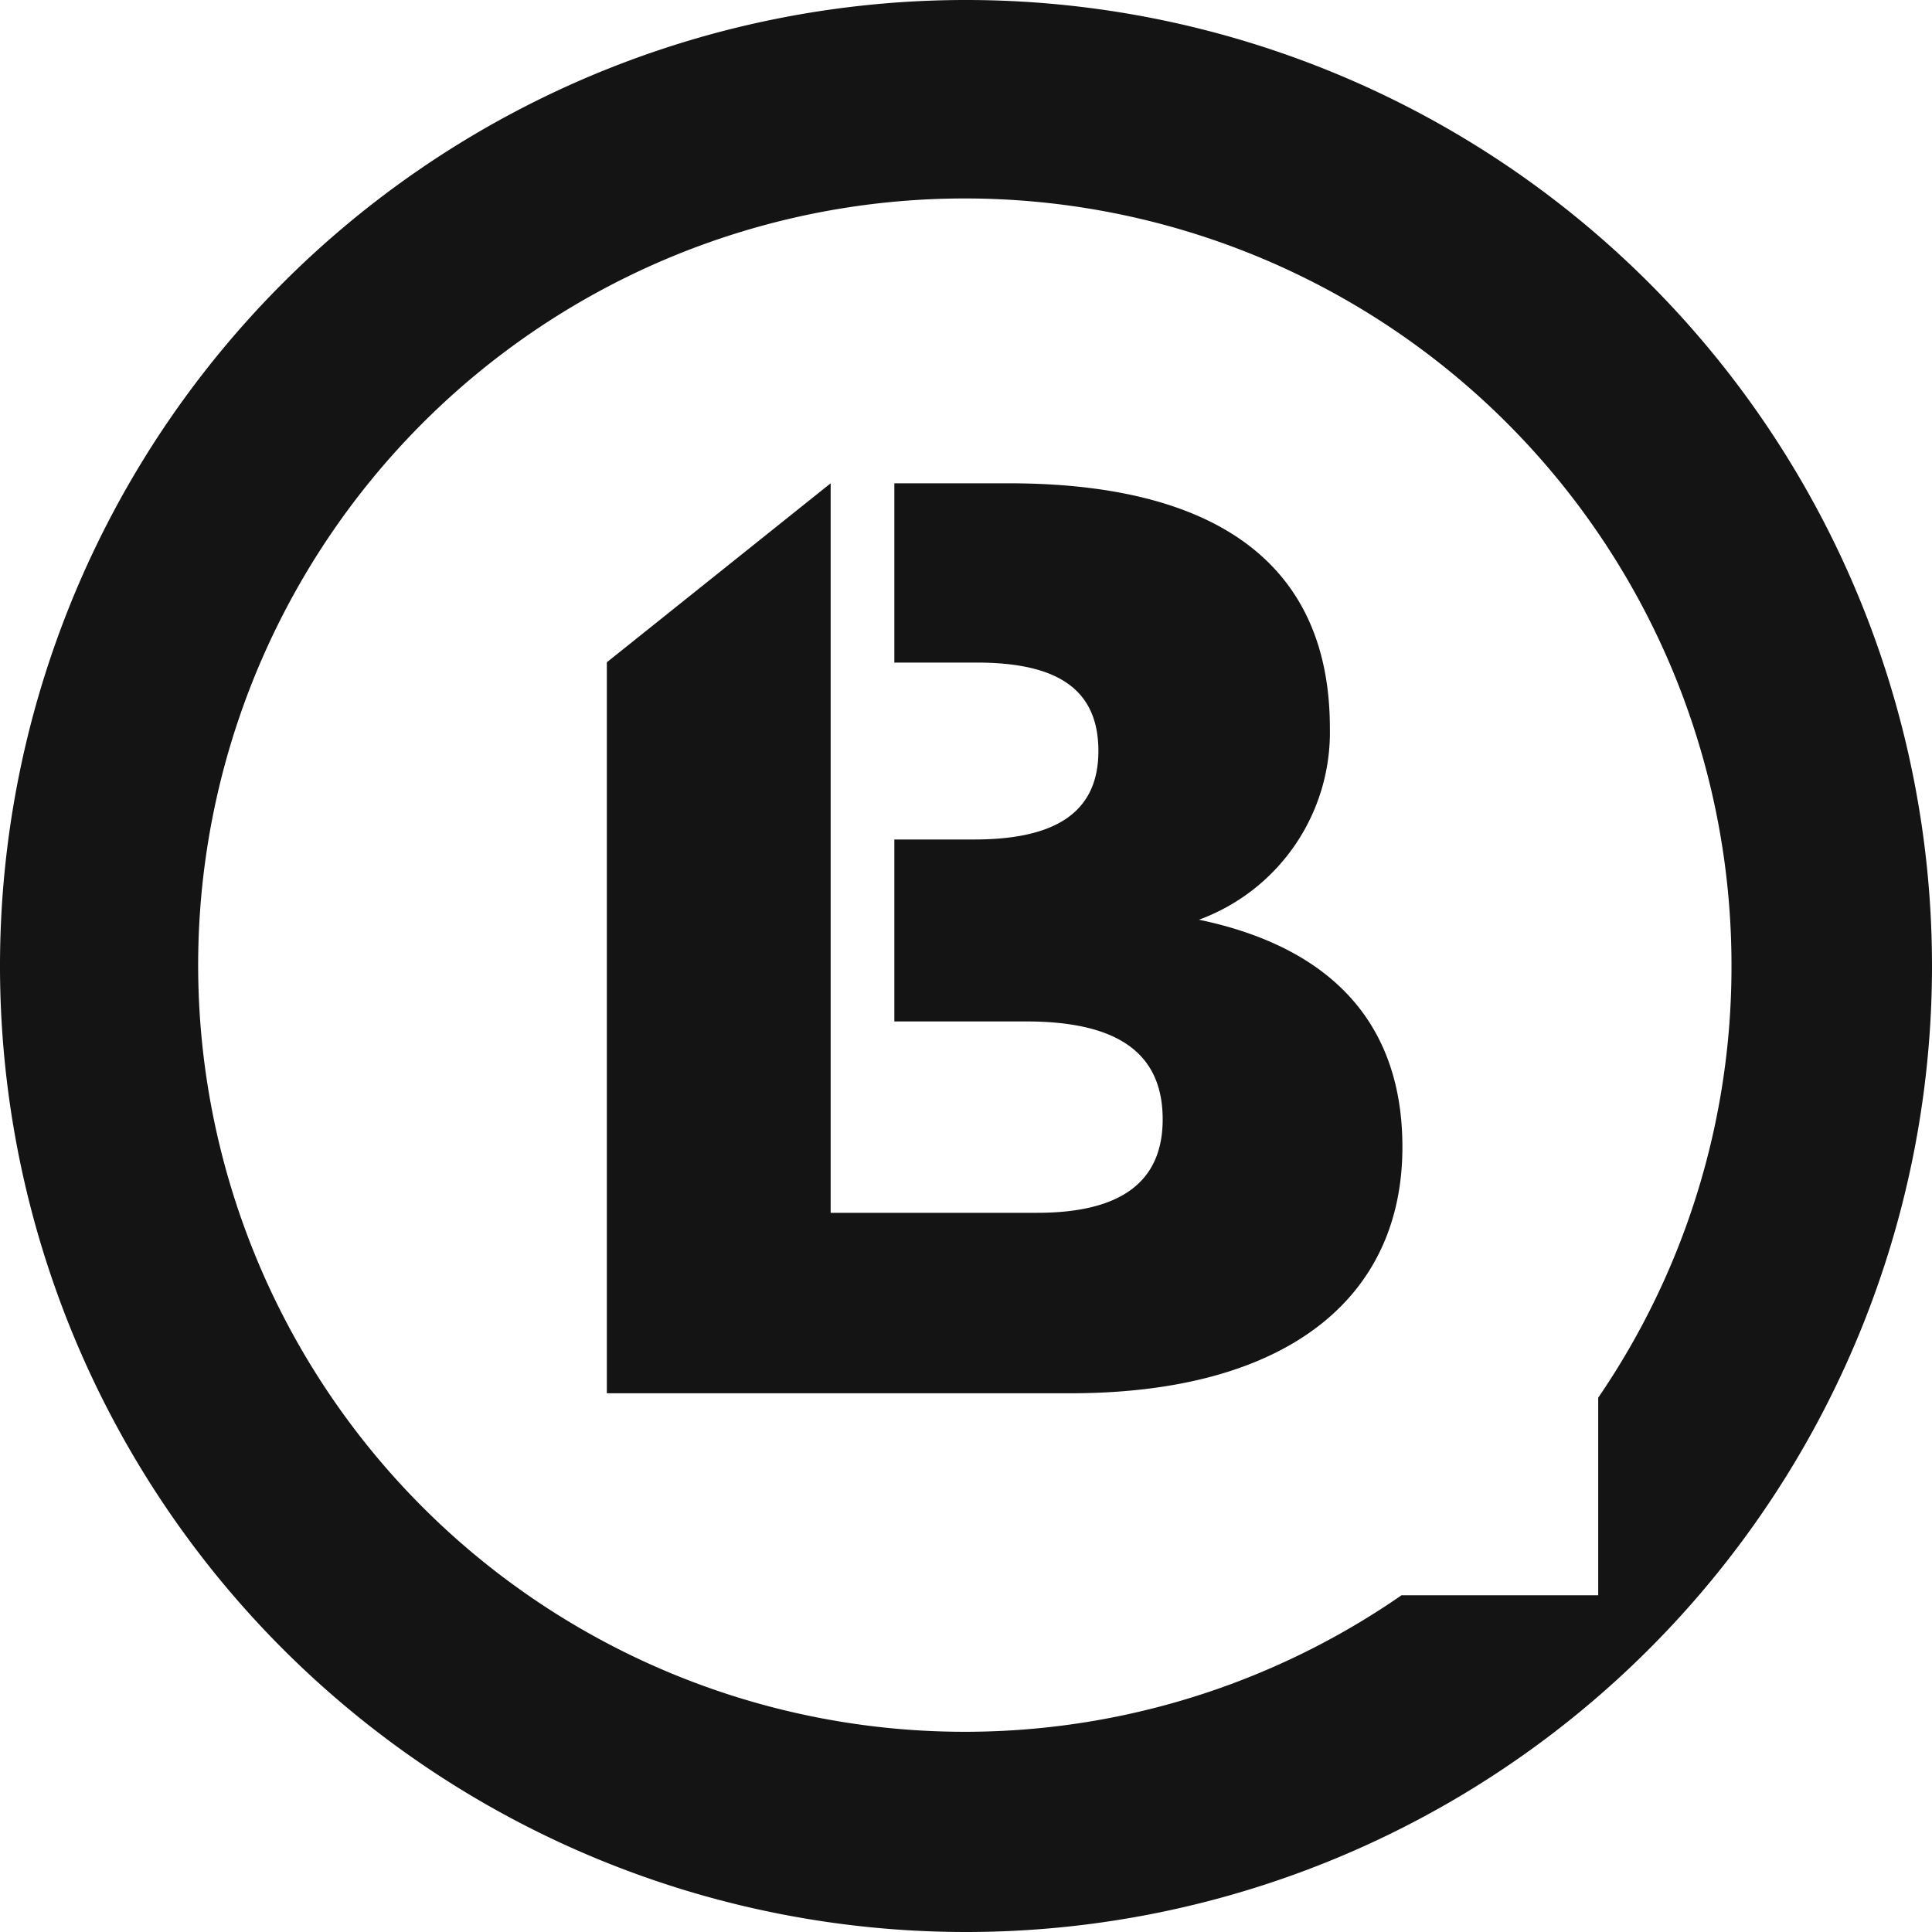
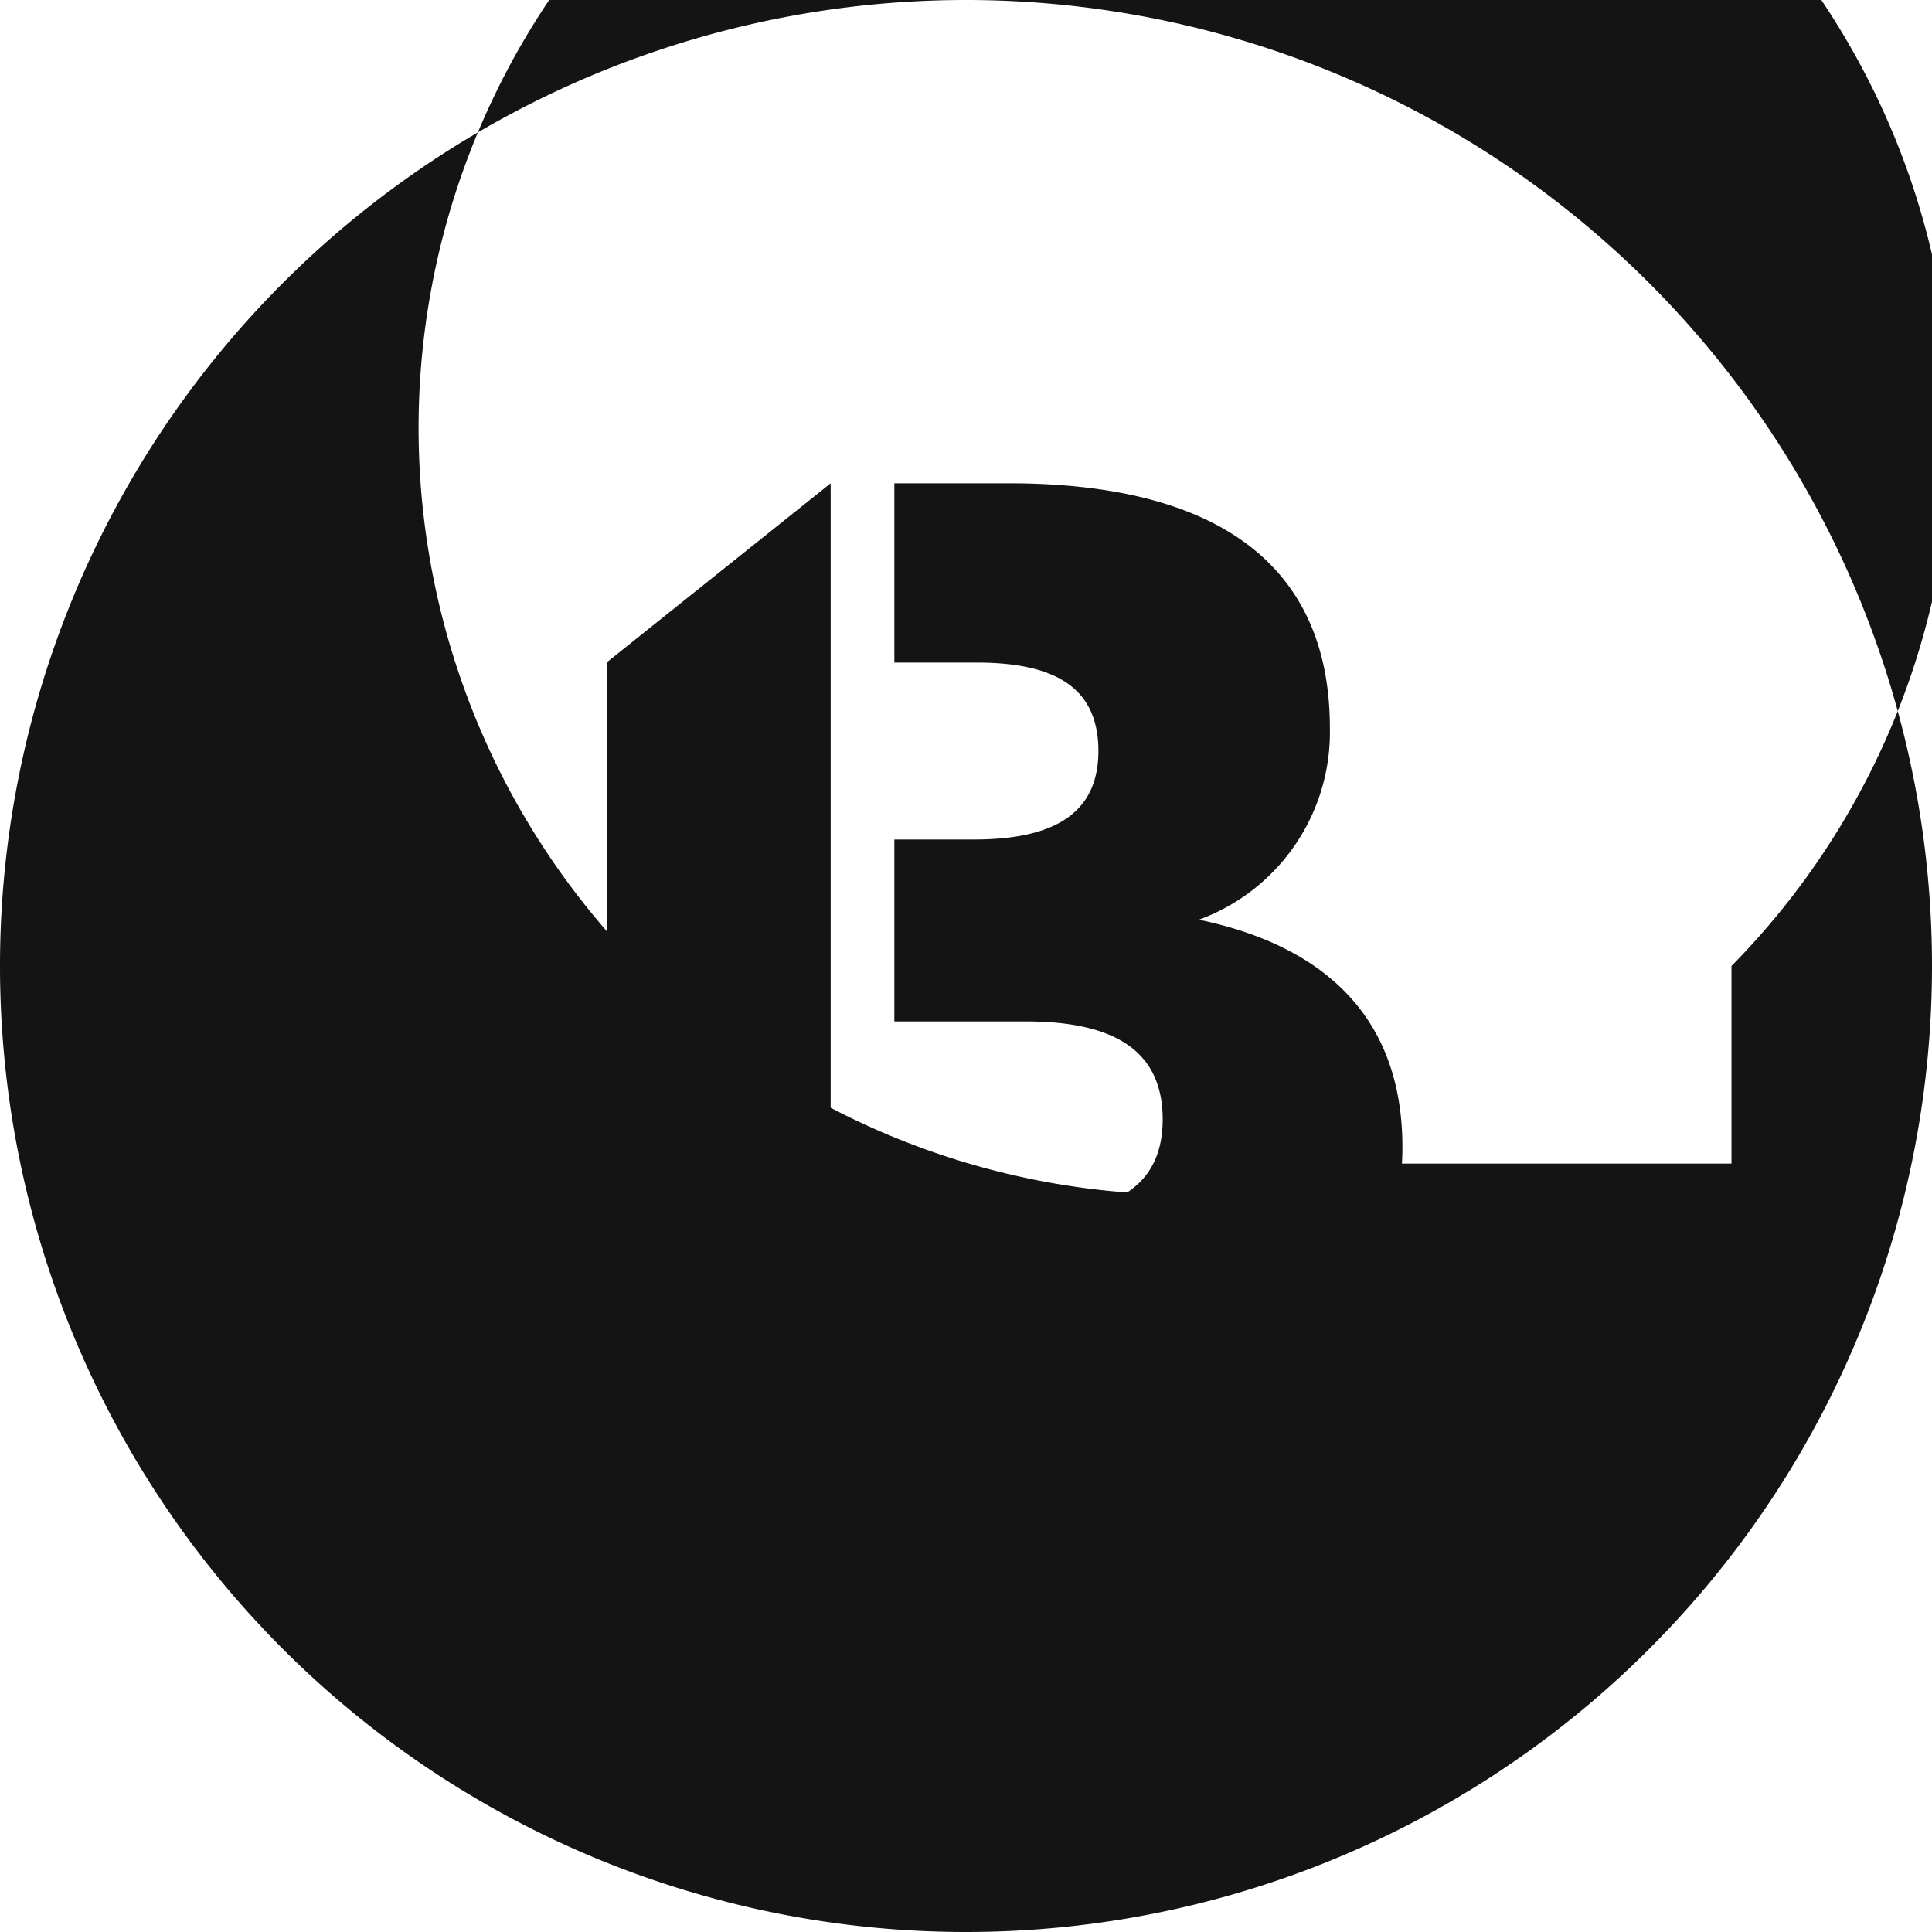
<svg xmlns="http://www.w3.org/2000/svg" viewBox="0 0 65.52 65.52">
  <title>b13_bildmarke_schwarz</title>
-   <path d="M47.56,38.9c0-4.35-2.59-6.81-6.9-7.71a6.77,6.77,0,0,0,4.44-6.5c0-5.67-4-8.3-10.89-8.3H30.33v6.08h2.79c2.68,0,4.13.86,4.13,3s-1.54,3-4.22,3h-2.7v6.17H34.8c3,0,4.63,1,4.63,3.32,0,2.08-1.36,3.17-4.26,3.17h-7V16.39h0l-7.59,6.07V47.25H36.3c7.26,0,11.26-3.17,11.26-8.35m11.16-6.14A25.86,25.86,0,0,1,54.2,47.4v6.7H47.53A26,26,0,1,1,58.72,32.76m6.8,0A32.76,32.76,0,1,0,32.76,65.52,32.76,32.76,0,0,0,65.52,32.76" fill="#151414" />
+   <path d="M47.56,38.9c0-4.35-2.59-6.81-6.9-7.71a6.77,6.77,0,0,0,4.44-6.5c0-5.67-4-8.3-10.89-8.3H30.33v6.08h2.79c2.68,0,4.13.86,4.13,3s-1.54,3-4.22,3h-2.7v6.17H34.8c3,0,4.63,1,4.63,3.32,0,2.08-1.36,3.17-4.26,3.17h-7V16.39h0l-7.59,6.07V47.25H36.3c7.26,0,11.26-3.17,11.26-8.35m11.16-6.14v6.7H47.53A26,26,0,1,1,58.72,32.76m6.8,0A32.76,32.76,0,1,0,32.76,65.52,32.76,32.76,0,0,0,65.52,32.76" fill="#151414" />
</svg>